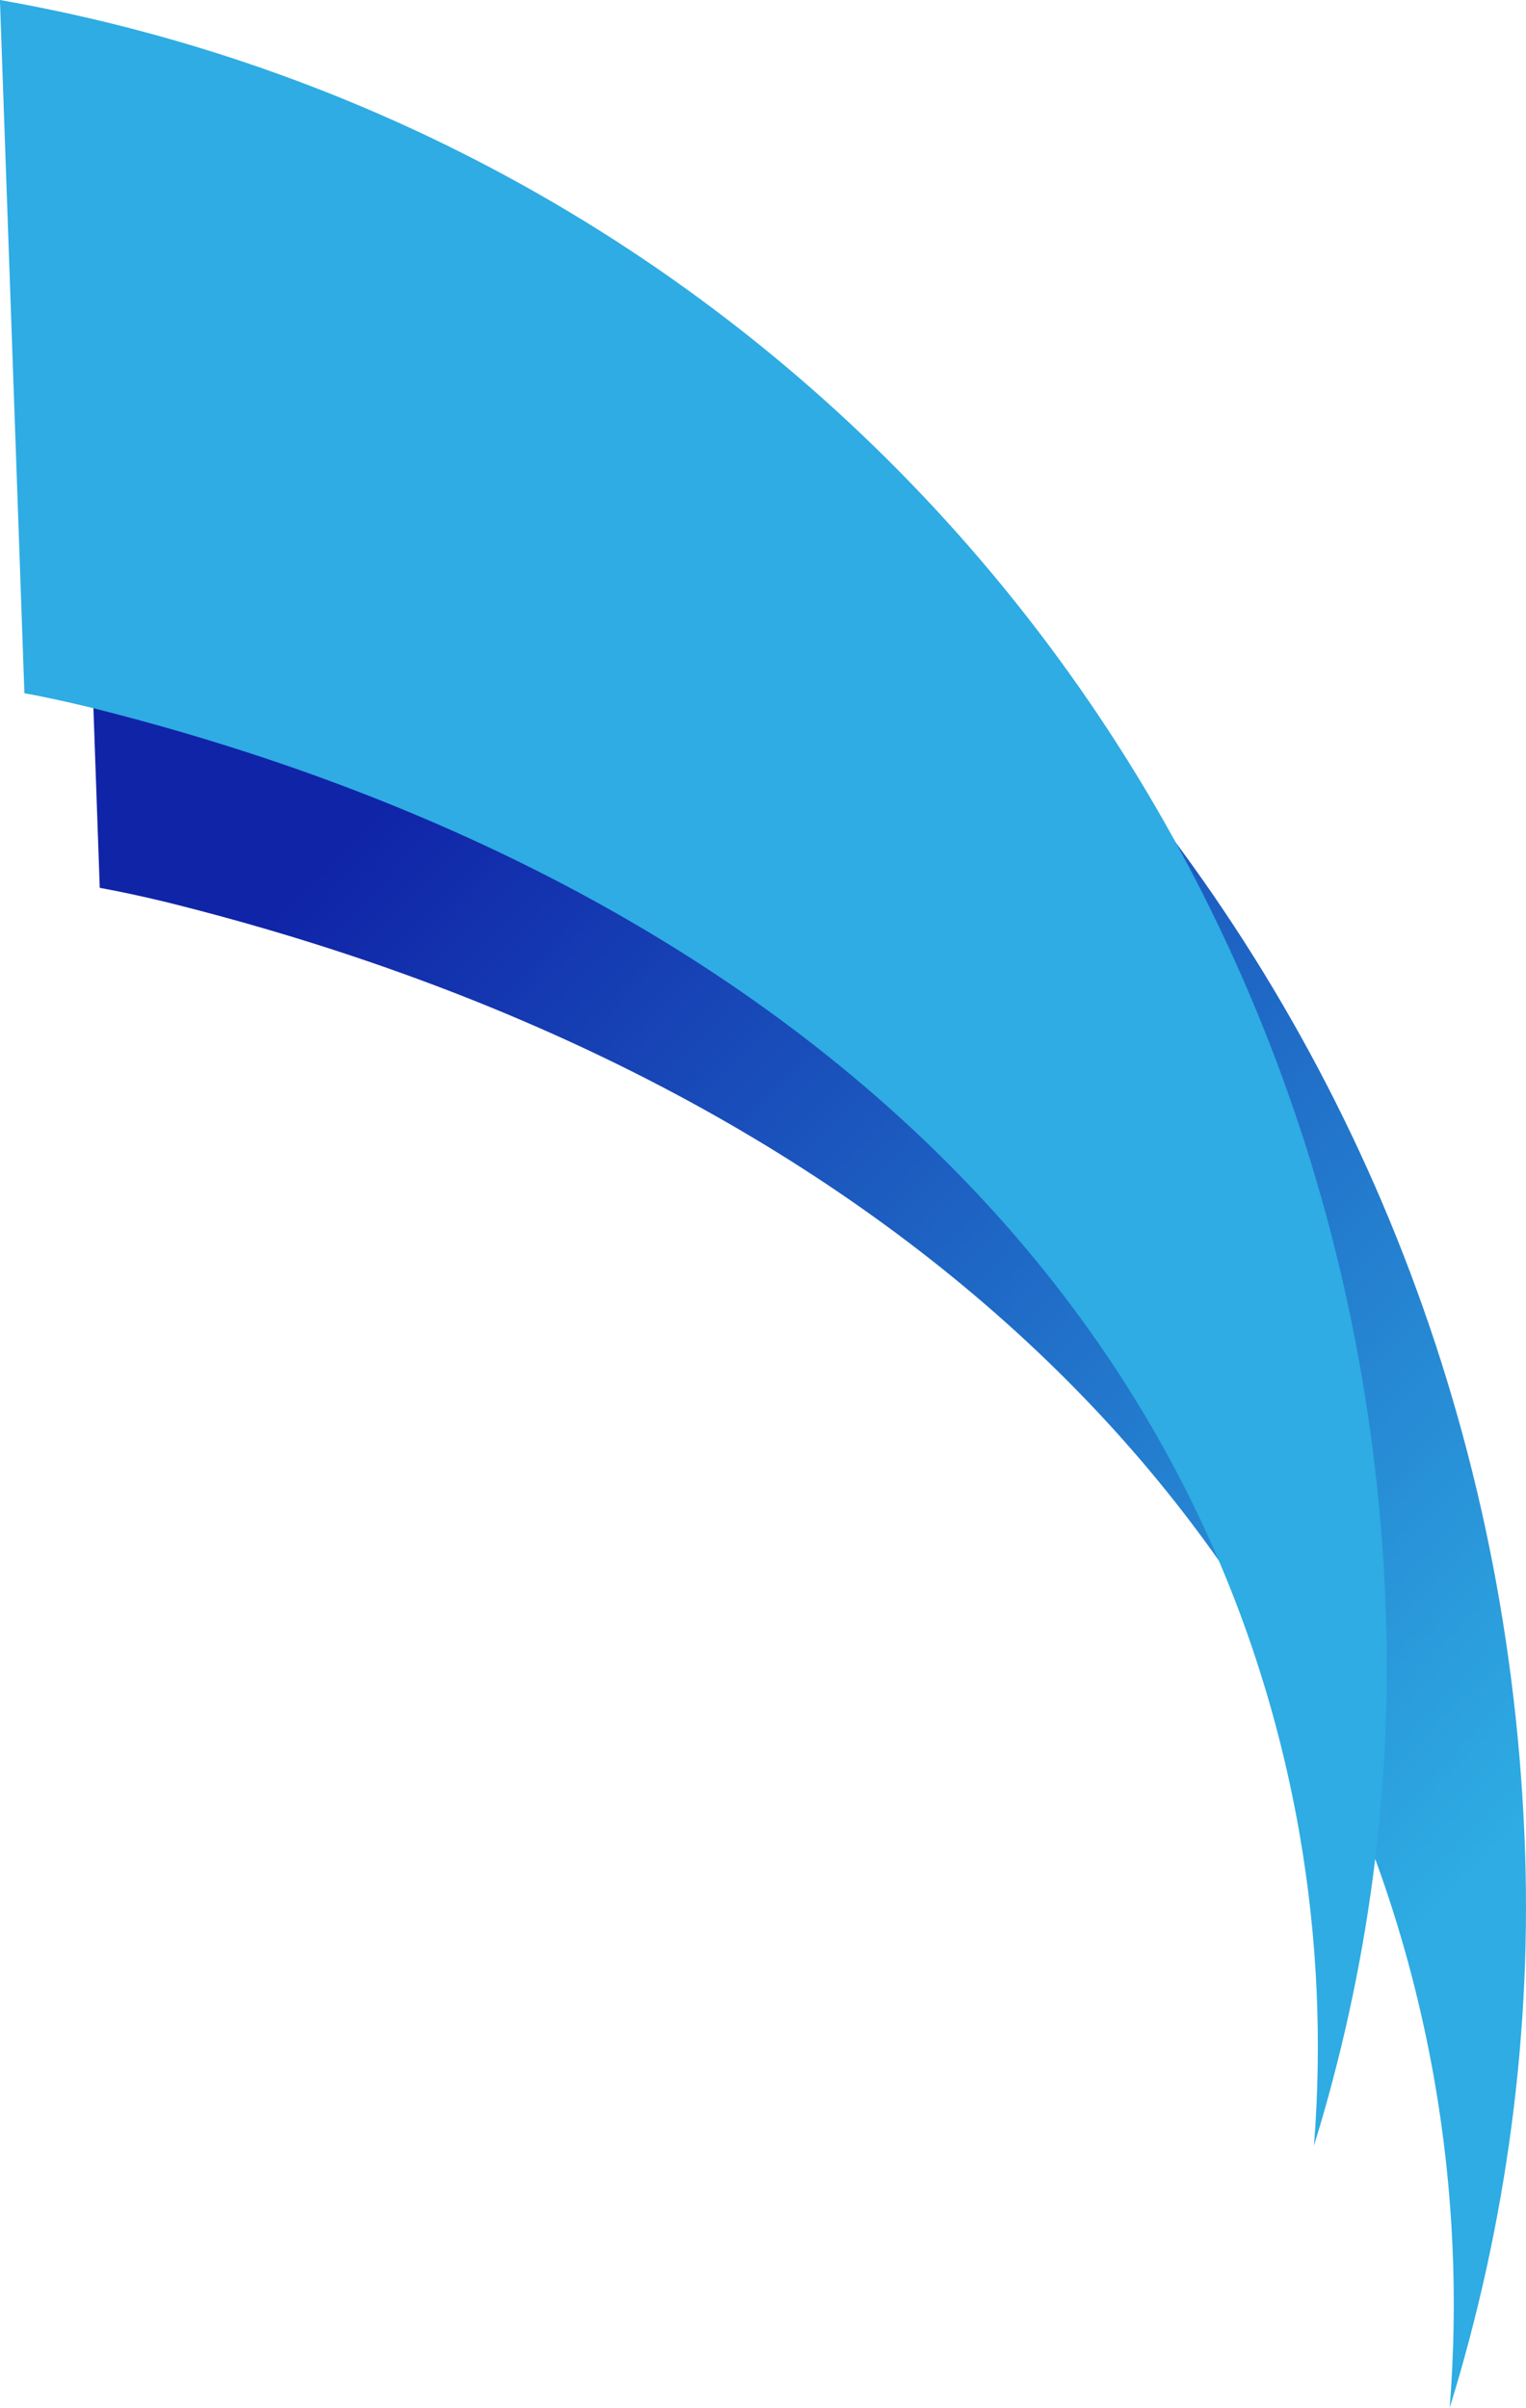
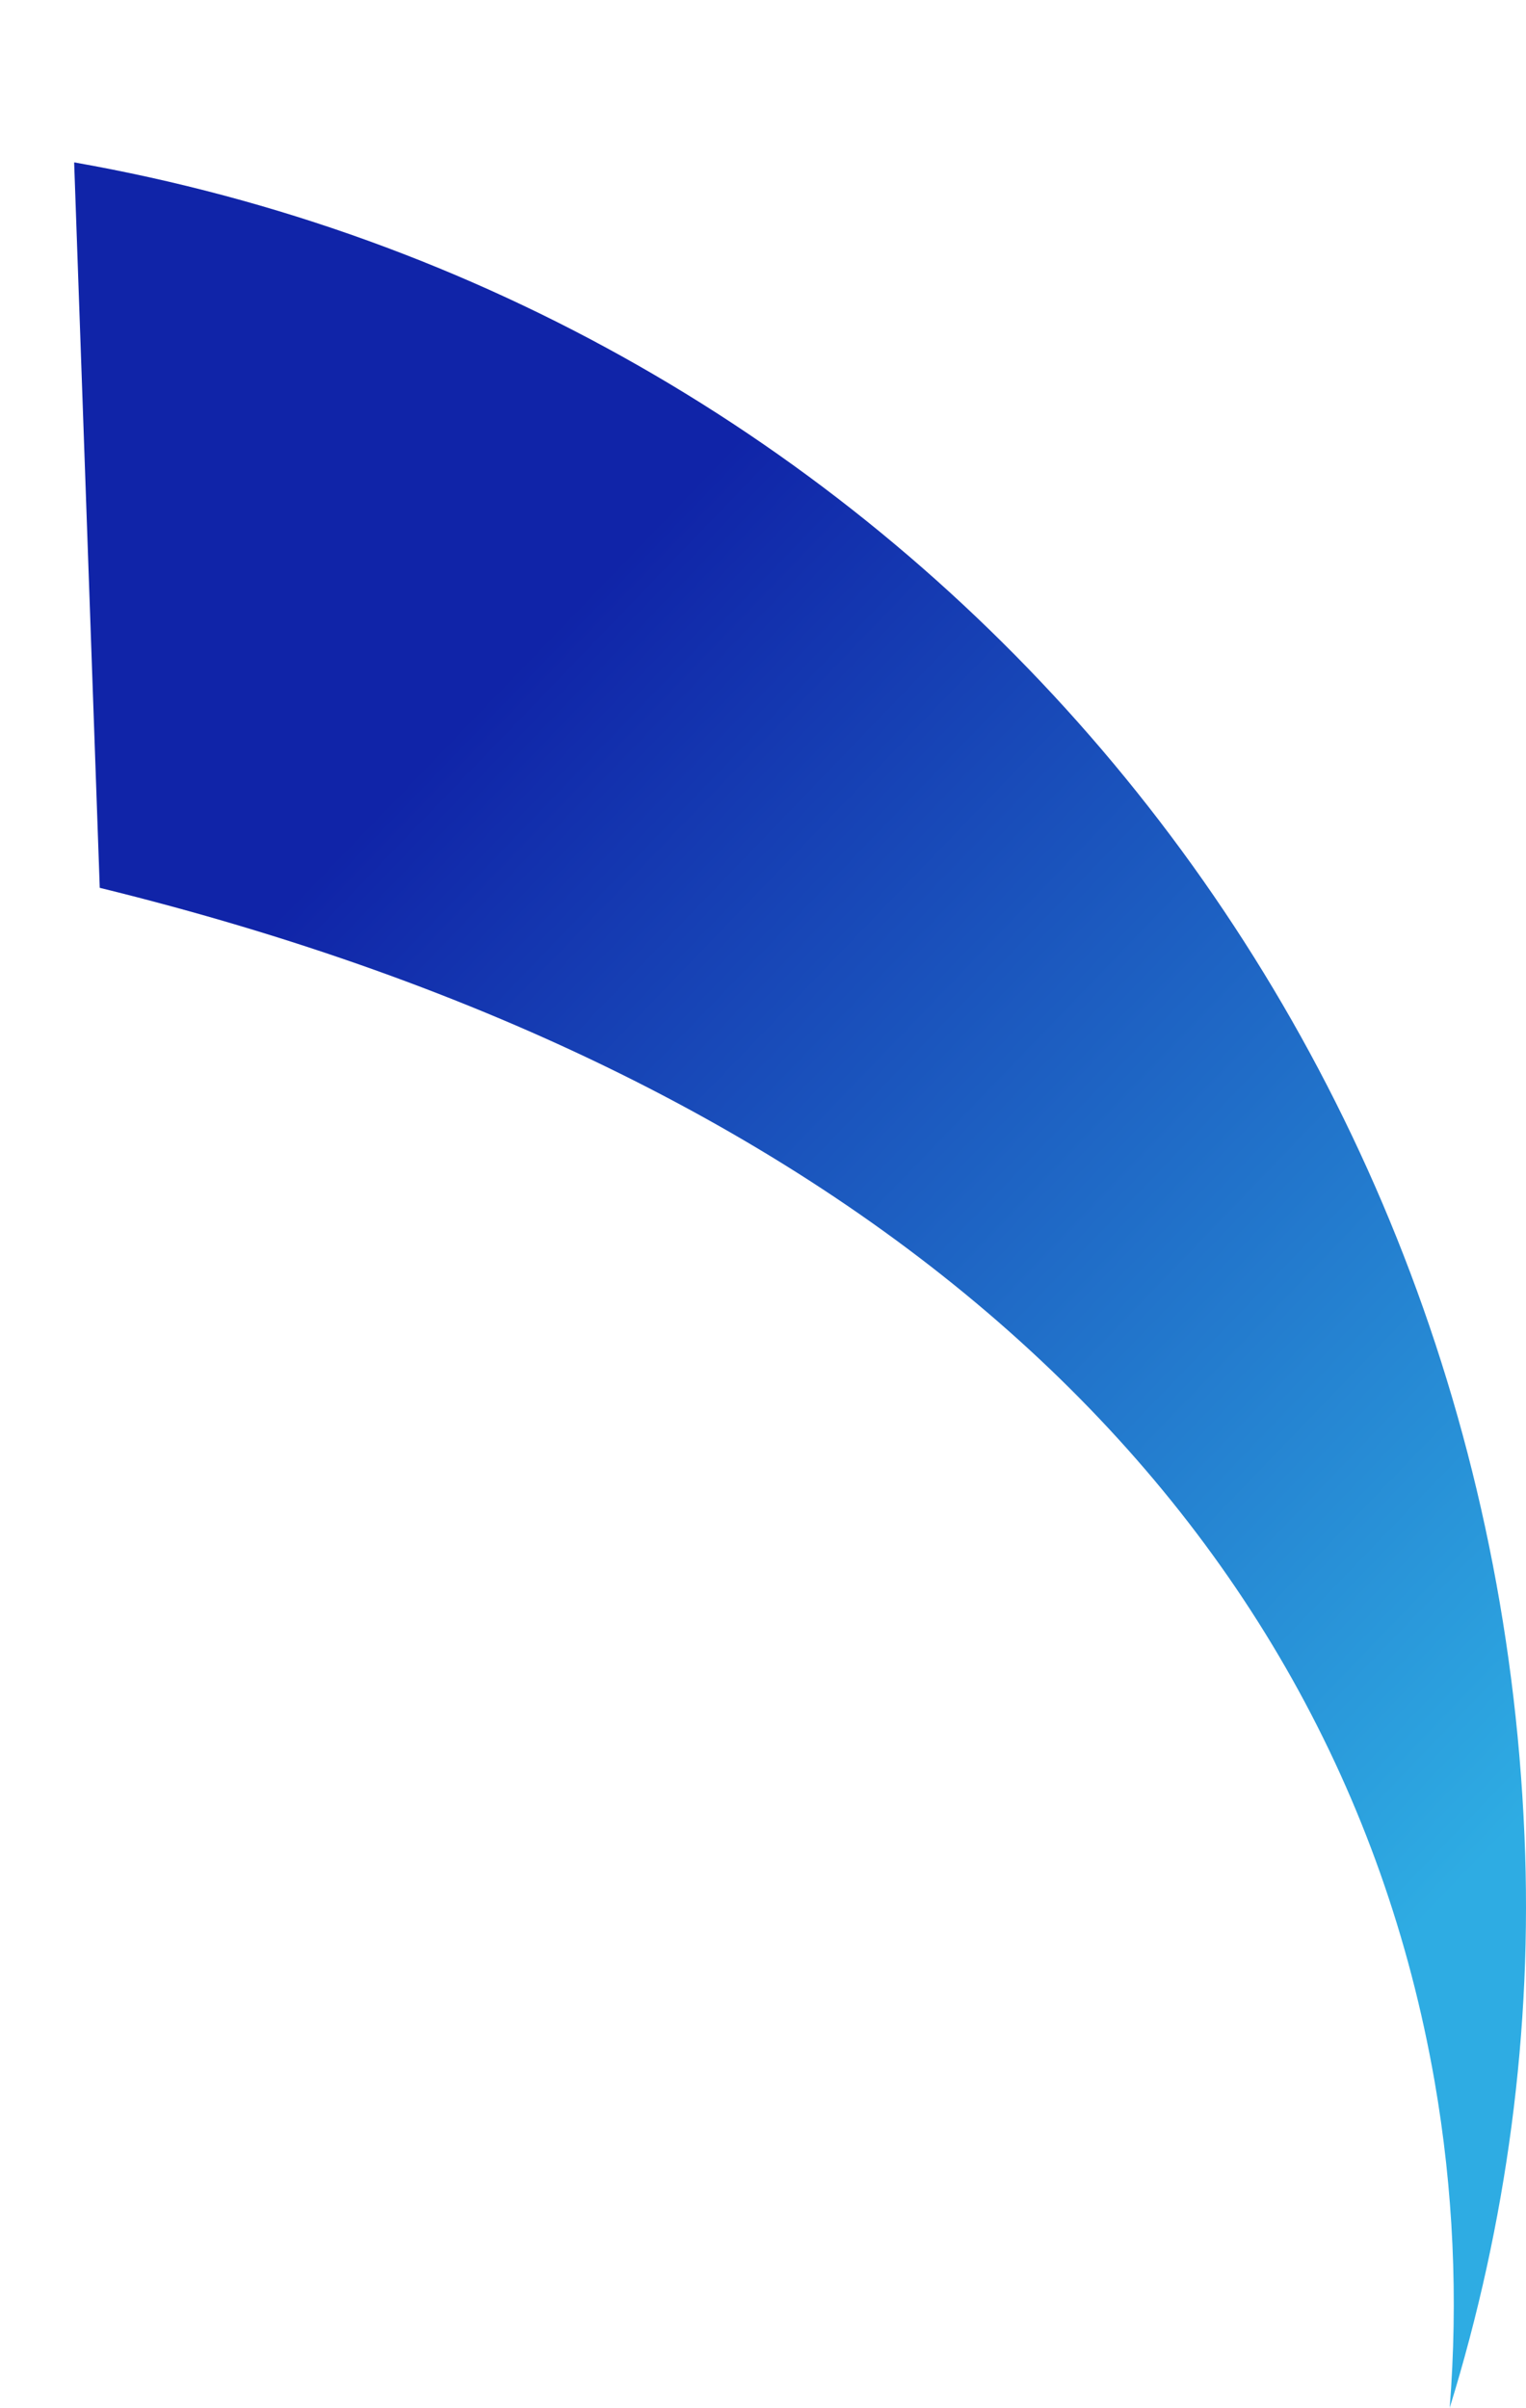
<svg xmlns="http://www.w3.org/2000/svg" width="658" height="1038" viewBox="0 0 658 1038" fill="none">
-   <path d="M32 70.817L43.013 382.733C51.988 384.365 61.369 386.407 71.567 388.857C375.868 464.386 575.336 649.738 618.574 897.149C626.734 944.099 628.773 991.05 625.102 1038C649.576 958.797 660.998 875.101 657.327 790.998C641.825 427.641 381.986 131.648 32 70L32 70.817Z" fill="url(#paint0_linear_4142_7594)" />
-   <path d="M8.07557e-05 0.78L10.521 298.841C19.094 300.4 28.055 302.352 37.797 304.693C328.487 376.867 519.034 553.985 560.338 790.406C568.133 835.271 570.08 880.135 566.573 925C589.952 849.315 600.864 769.337 597.357 688.97C582.548 341.754 334.332 58.91 8.08239e-05 0L8.07557e-05 0.78Z" fill="#2EACE3" />
+   <path d="M32 70.817L43.013 382.733C375.868 464.386 575.336 649.738 618.574 897.149C626.734 944.099 628.773 991.05 625.102 1038C649.576 958.797 660.998 875.101 657.327 790.998C641.825 427.641 381.986 131.648 32 70L32 70.817Z" fill="url(#paint0_linear_4142_7594)" />
  <defs>
    <linearGradient id="paint0_linear_4142_7594" x1="627.389" y1="814.733" x2="154.078" y2="358.611" gradientUnits="userSpaceOnUse">
      <stop stop-color="#2EACE3" />
      <stop offset="1" stop-color="#1024A8" />
    </linearGradient>
  </defs>
</svg>